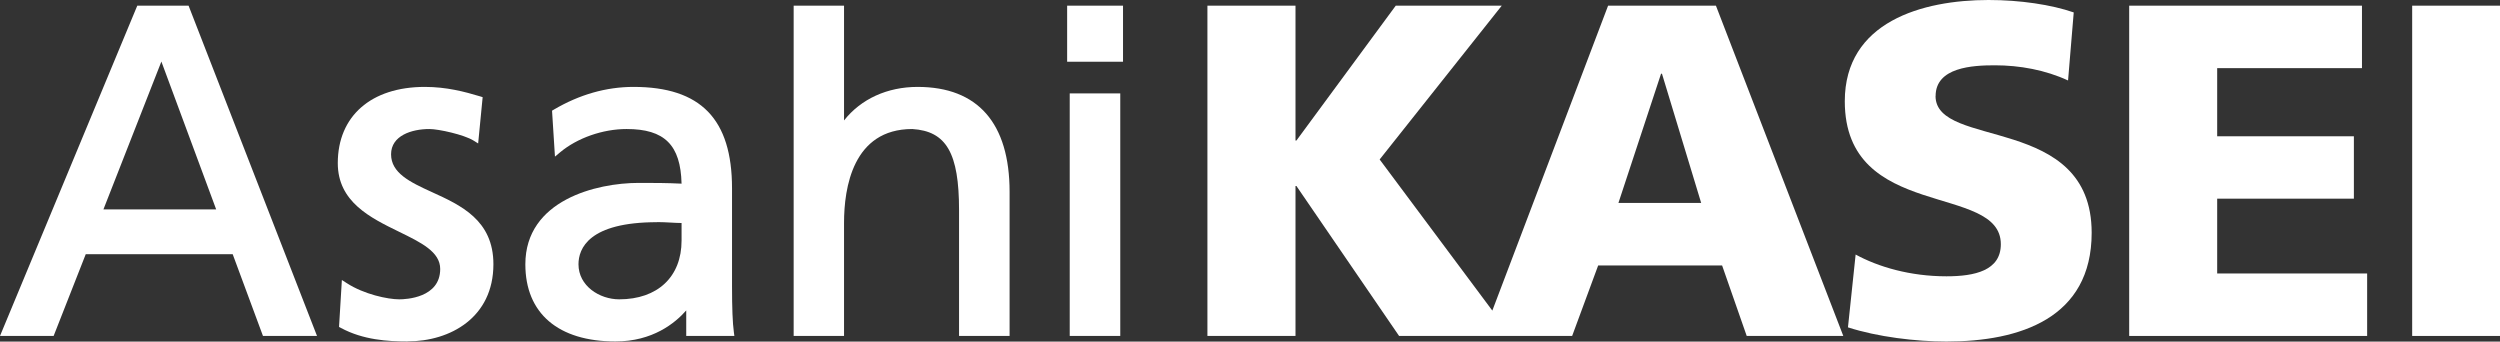
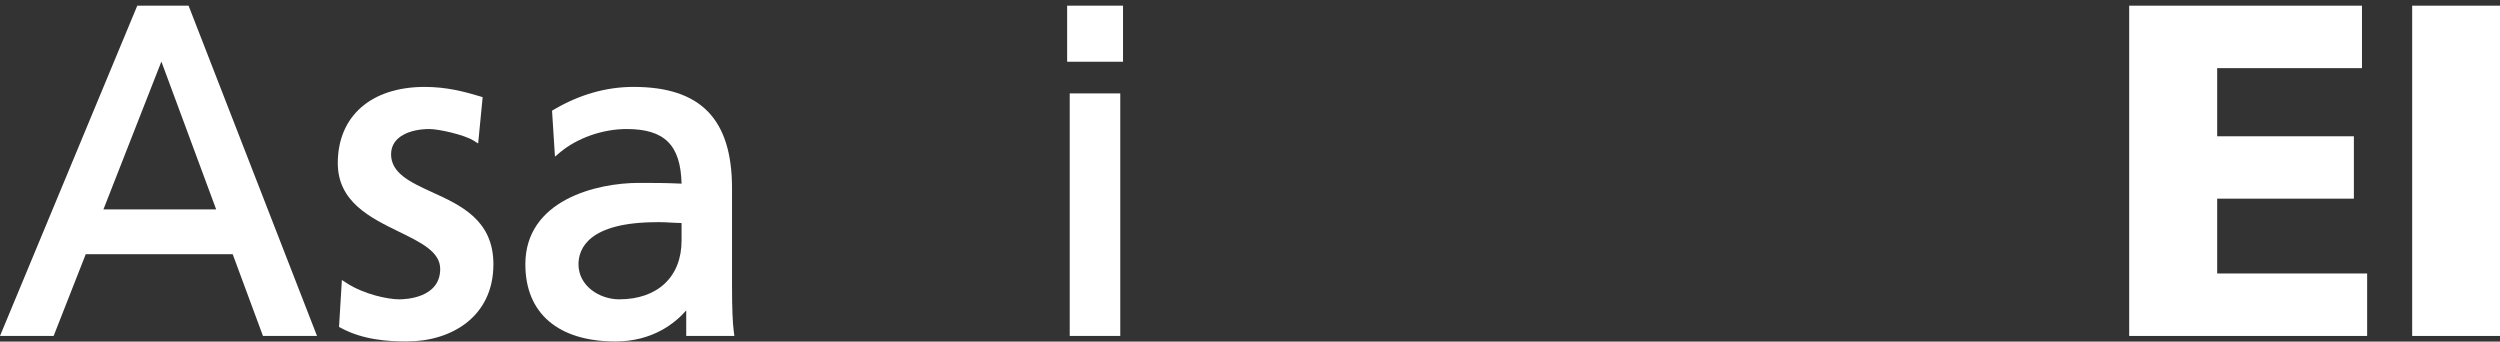
<svg xmlns="http://www.w3.org/2000/svg" id="_レイヤー_1" data-name="レイヤー 1" width="299.75" height="40.96" viewBox="0 0 299.75 40.96">
  <rect x="0" y="0" width="299.75" height="40.96" fill="#333333" stroke="none" />
  <g>
-     <path d="M192.81.68l-13.88,36.56-13.51-18.12L180.06.68h-12.71l-11.91,16.17h-.11V.68h-10.56v39.6h10.56v-17.98h.11l12.31,17.98h20.75l3.12-8.45h14.86l2.95,8.45h11.58L205.74.68h-12.94ZM194.05,24.33l5.11-15.49h.11l4.7,15.49h-9.93Z" fill="#fff" stroke-width="0" />
-     <path d="M232.08,11.52c0-3.46,4.43-3.69,7.1-3.69,2.99,0,6.06.56,8.78,1.82l.68-8.16c-2.65-.92-6.41-1.49-10.21-1.49-7.94,0-17.24,2.61-17.24,12.14,0,14.41,18.71,9.76,18.71,17.14,0,3.18-3.16,3.85-6.52,3.85-4.36,0-8.18-1.13-10.89-2.61l-.92,8.73c3.52,1.14,8.12,1.7,11.81,1.7,8.79,0,17.41-2.78,17.41-13.04,0-14.3-18.72-9.99-18.72-16.4Z" fill="#fff" stroke-width="0" />
    <polygon points="265.84 23.82 282.23 23.82 282.23 16.34 265.84 16.34 265.84 8.17 283.2 8.17 283.2 .68 255.29 .68 255.29 40.28 283.82 40.28 283.82 32.79 265.84 32.79 265.84 23.82" fill="#fff" stroke-width="0" />
    <rect x="289.22" y=".68" width="10.54" height="39.6" fill="#fff" stroke-width="0" />
  </g>
  <g>
    <path d="M48.86,40.94c-2.32,0-5.33-.18-7.98-1.62l-.23-.12.34-5.63.59.38c2.06,1.34,4.92,1.94,6.29,1.94.82,0,4.91-.18,4.91-3.64,0-2.06-2.29-3.17-4.93-4.46-3.44-1.68-7.35-3.58-7.35-8.23,0-5.64,4-9.14,10.43-9.14,2.62,0,4.79.58,6.62,1.13l.32.1-.54,5.55-.56-.35c-1.13-.7-4.17-1.38-5.29-1.38-2.12,0-4.59.79-4.59,3.03s2.26,3.33,4.87,4.52c3.47,1.58,7.4,3.36,7.4,8.66,0,6.39-5.17,9.25-10.29,9.25Z" fill="#fff" stroke-width="0" />
    <path d="M73.8,40.94c-6.87,0-10.81-3.37-10.81-9.25,0-7.7,8.54-9.76,13.59-9.76,1.89,0,3.3,0,5.14.09-.11-4.64-2.04-6.55-6.59-6.55-2.86,0-5.91,1.07-7.97,2.79l-.62.52-.35-5.51.22-.13c3.06-1.8,6.27-2.72,9.55-2.72,8.06,0,11.81,3.86,11.81,12.16v11.71c0,2.63.07,4.44.22,5.53l.06.46h-5.77v-3.06c-1.33,1.52-4.03,3.72-8.48,3.72ZM78.79,26.64c-8.2,0-9.43,3.16-9.43,5.05,0,2.6,2.53,4.2,4.88,4.2,4.61,0,7.48-2.7,7.48-7.05v-2.1c-.42,0-.85-.03-1.26-.05-.55-.03-1.11-.06-1.67-.06Z" fill="#fff" stroke-width="0" />
-     <path d="M121.05,40.28h-6.06v-15.1c0-6.83-1.52-9.46-5.61-9.71-7.12,0-8.18,7.05-8.18,11.26v13.55h-6.04V.68h6.04v13.76c2.03-2.57,5.18-4.02,8.82-4.02,7.22,0,11.03,4.35,11.03,12.59v17.27Z" fill="#fff" stroke-width="0" />
    <path d="M134.32,40.28h-6.06V11.2h6.06v29.08ZM134.65,7.4h-6.7V.68h6.7v6.72Z" fill="#fff" stroke-width="0" />
    <path d="M38,40.28h-6.47s-3.63-9.8-3.63-9.8H10.28s-3.85,9.8-3.85,9.8H0S16.46.68,16.46.68h6.15s15.4,39.6,15.4,39.6ZM12.39,25.11h13.53s-6.57-17.73-6.57-17.73l-6.95,17.73Z" fill="#fff" stroke-width="0" />
  </g>
</svg>